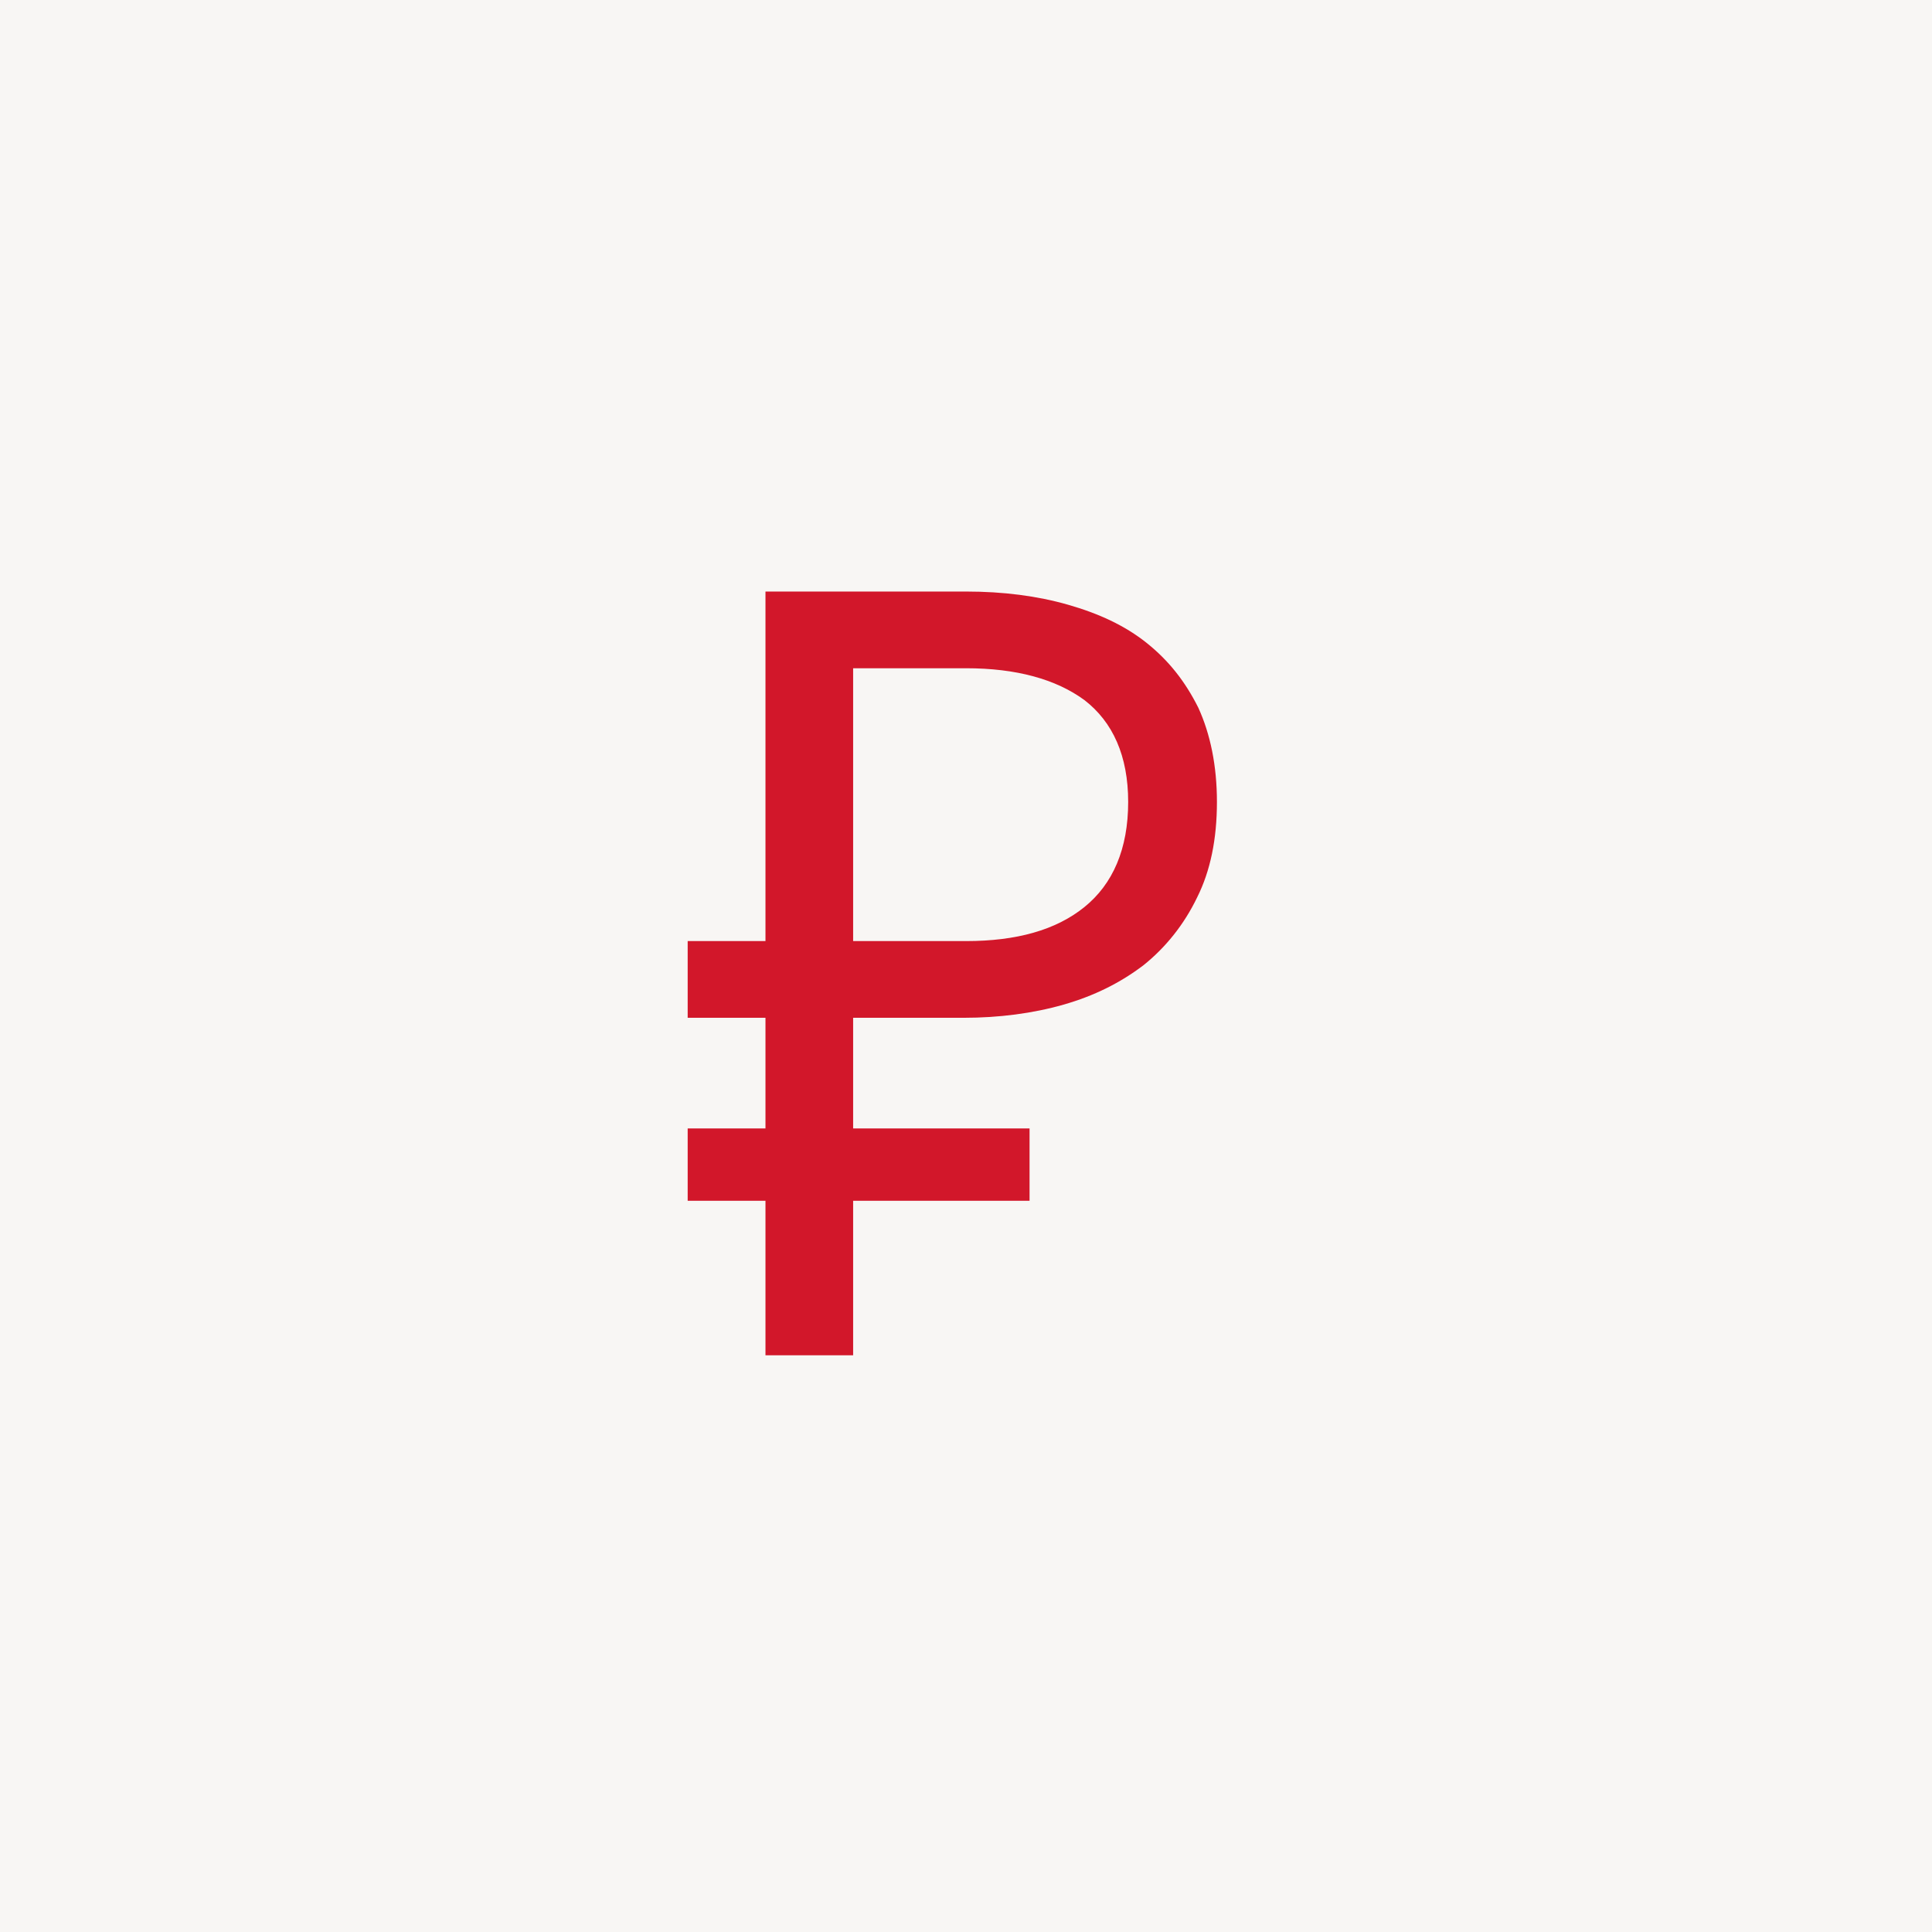
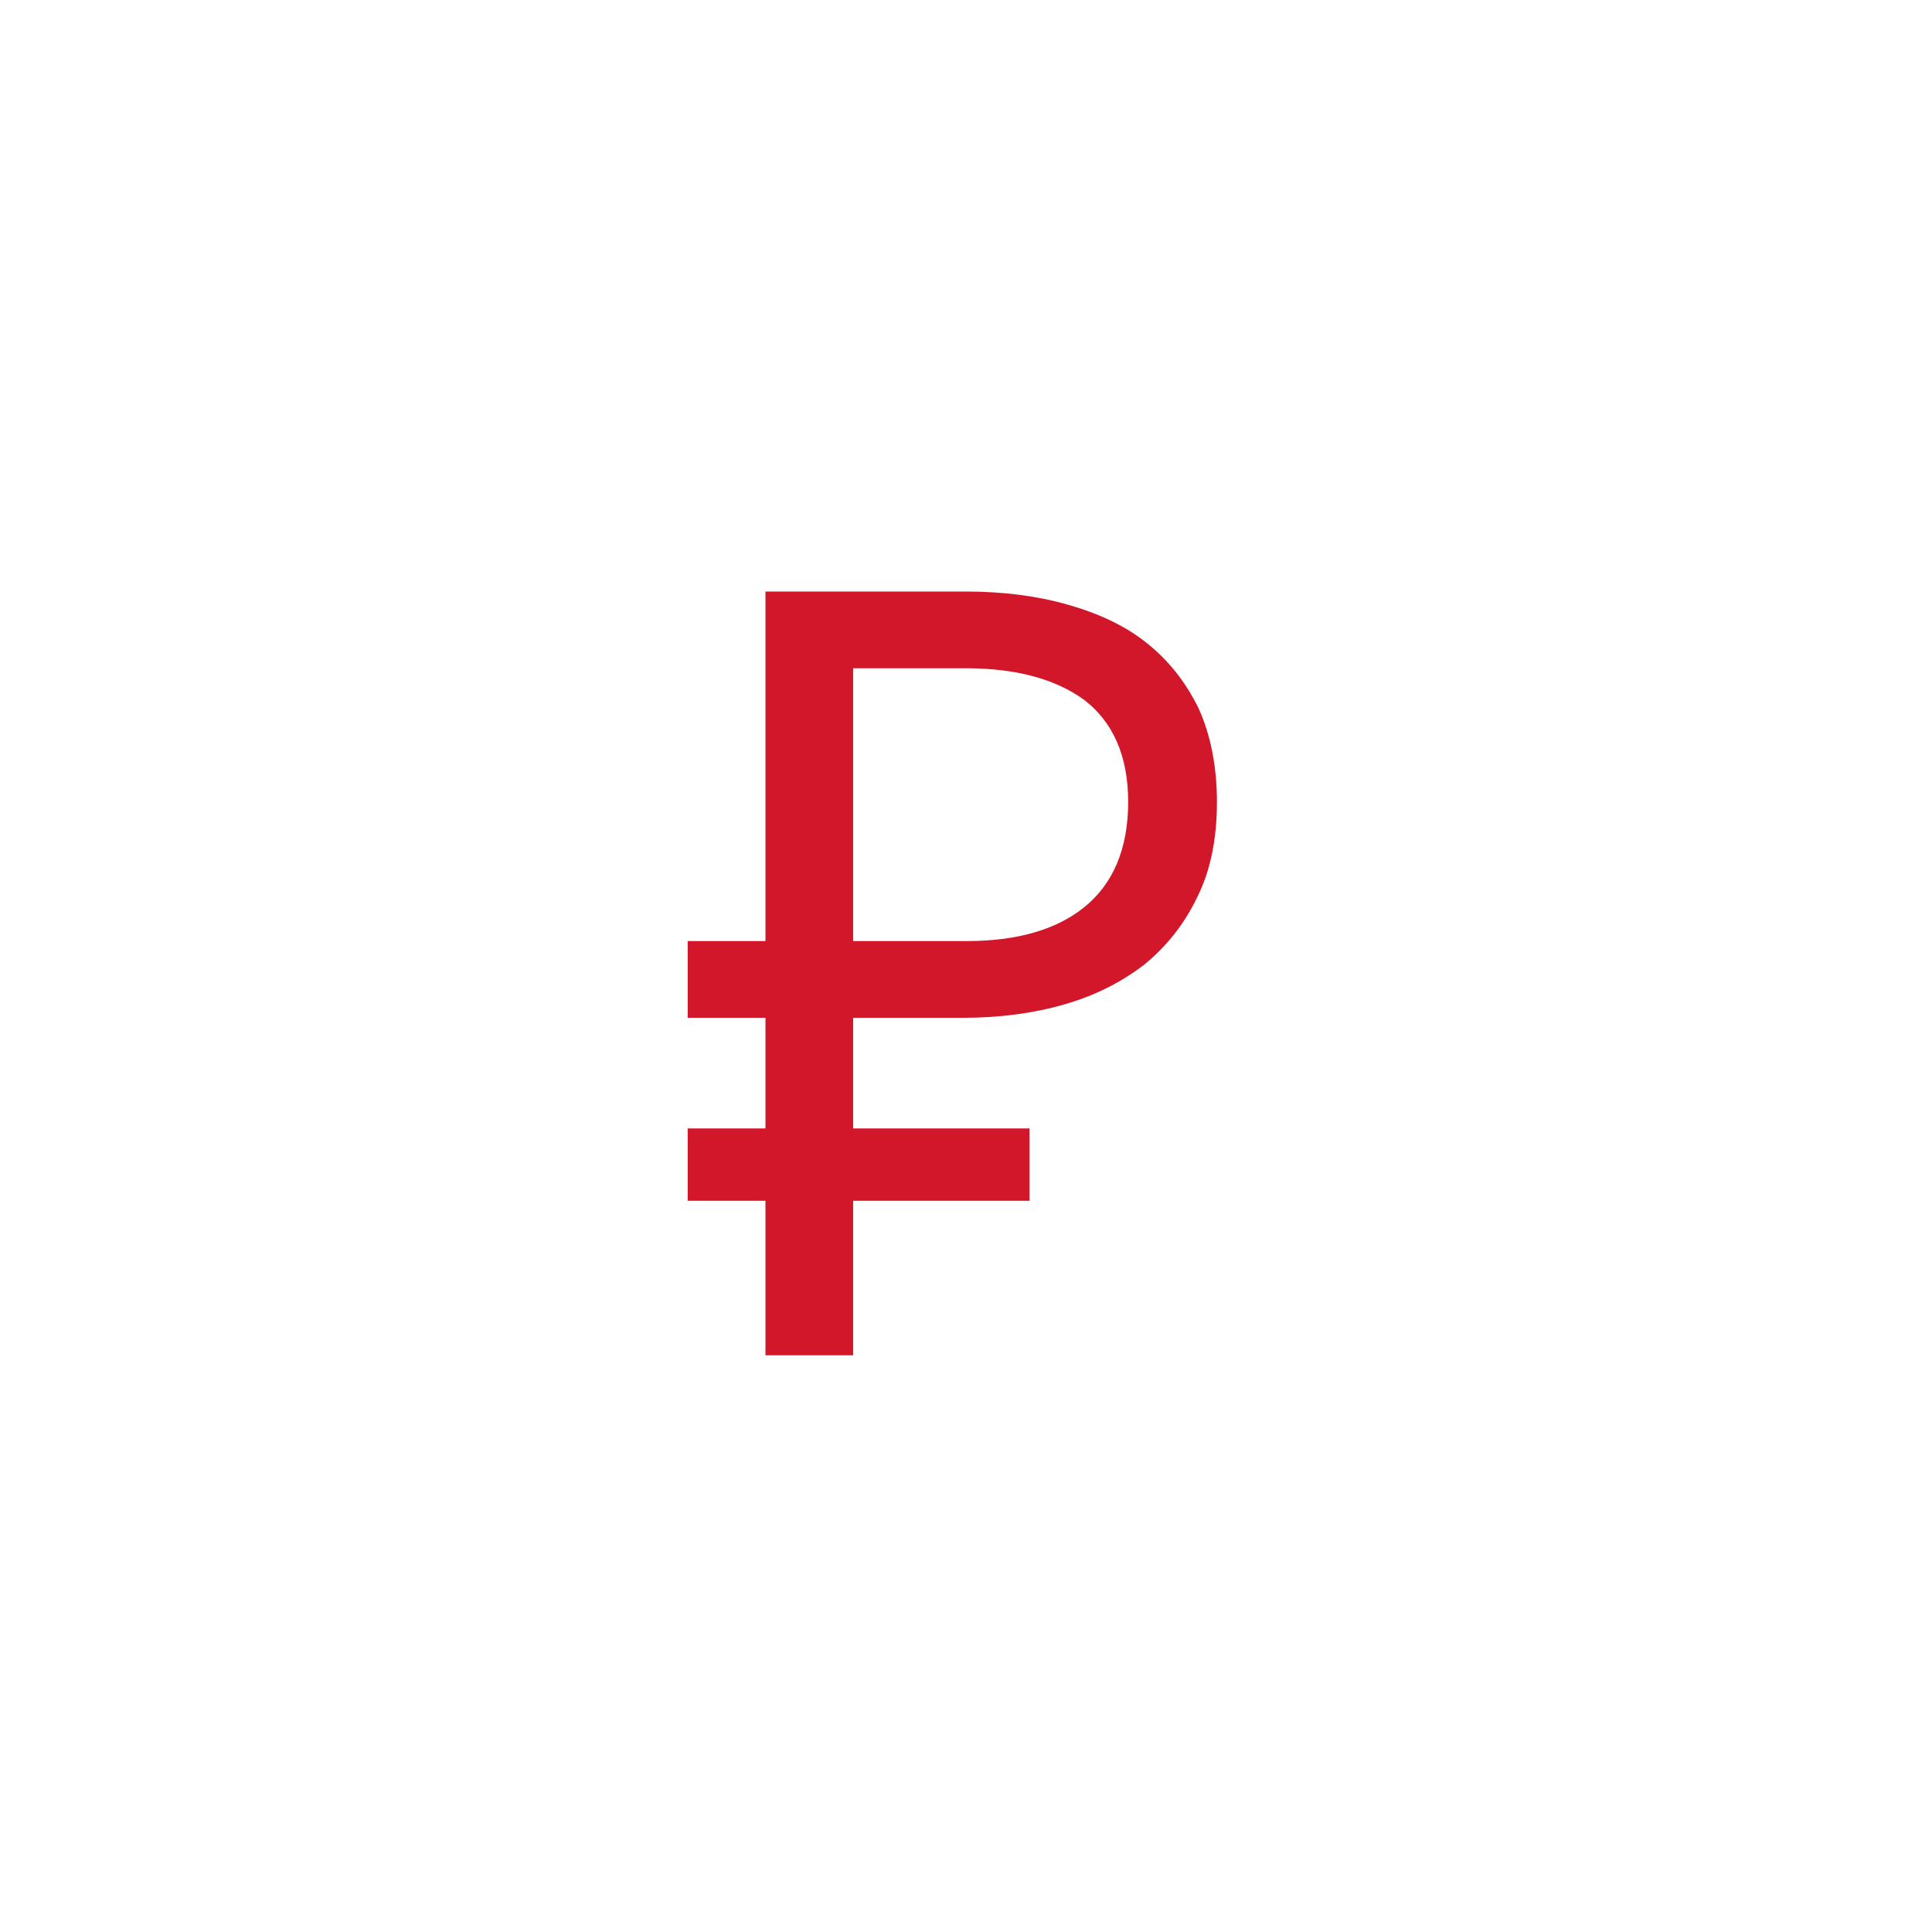
<svg xmlns="http://www.w3.org/2000/svg" width="67" height="67" viewBox="0 0 67 67" fill="none">
-   <rect width="67" height="67" fill="#F8F6F4" />
  <path d="M23.848 32.636H26.546V20.514H33.5C34.792 20.514 35.97 20.666 37.034 20.97C38.098 21.274 39.01 21.692 39.77 22.3C40.53 22.908 41.1 23.63 41.556 24.542C41.974 25.454 42.202 26.556 42.202 27.81C42.202 29.102 41.974 30.204 41.518 31.116C41.062 32.066 40.416 32.864 39.656 33.472C38.858 34.08 37.946 34.536 36.882 34.84C35.818 35.144 34.64 35.296 33.424 35.296H29.586V39.134H35.704V41.642H29.586V47H26.546V41.642H23.848V39.134H26.546V35.296H23.848V32.636ZM33.5 32.636C35.248 32.636 36.616 32.256 37.604 31.458C38.592 30.66 39.124 29.444 39.124 27.81C39.124 26.214 38.592 25.036 37.604 24.276C36.616 23.554 35.248 23.174 33.5 23.174H29.586V32.636H33.5Z" fill="#D2172A" />
</svg>